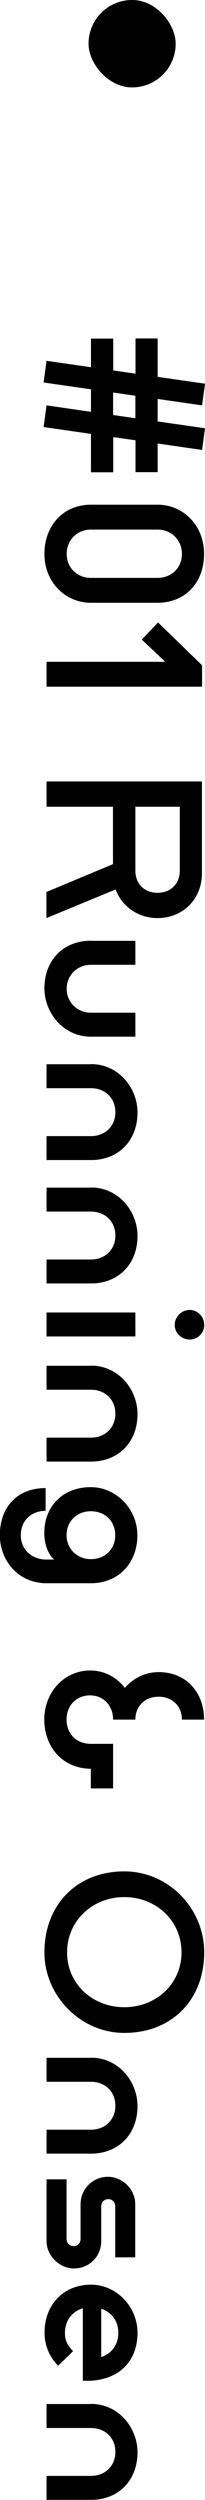
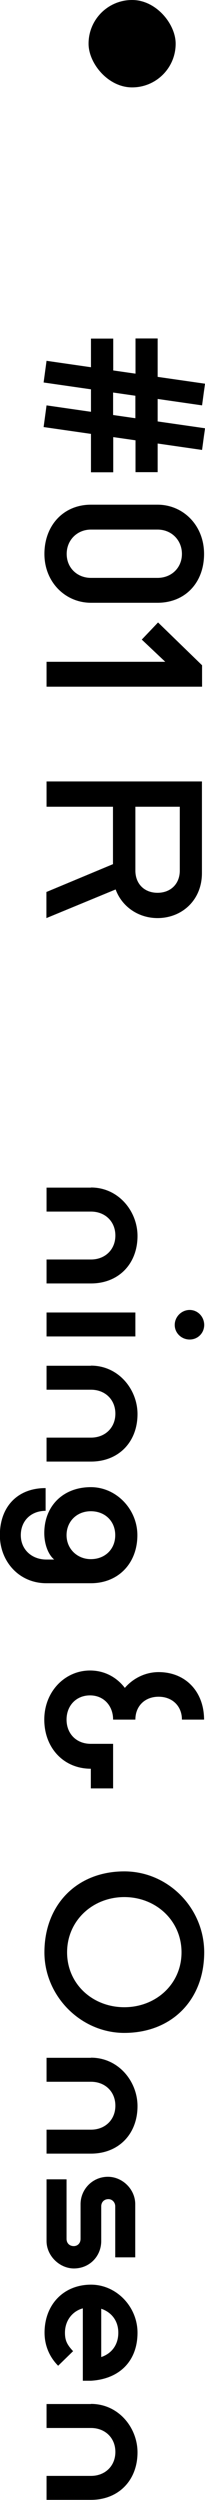
<svg xmlns="http://www.w3.org/2000/svg" id="_レイヤー_2" viewBox="0 0 15.37 186.8">
  <g id="_レイヤー_1-2">
    <g>
      <path d="m3.49,26.96l3.33.48v-2.14h1.67v2.38l1.67.24v-2.63h1.66v2.87l3.55.51-.22,1.62-3.33-.48v1.68l3.55.51-.22,1.62-3.33-.48v2.14h-1.66v-2.38l-1.67-.24v2.63h-1.67v-2.87l-3.55-.51.22-1.62,3.33.48v-1.68l-3.55-.51.22-1.62Zm4.99,4.05l1.67.24v-1.68l-1.67-.24v1.68Z" />
      <path d="m6.82,37.71h4.99c1.92,0,3.49,1.54,3.49,3.68s-1.41,3.65-3.49,3.65h-4.99c-1.92,0-3.49-1.54-3.49-3.65s1.41-3.68,3.49-3.68Zm0,5.47h4.99c1.06,0,1.83-.77,1.83-1.79s-.77-1.82-1.83-1.82h-4.99c-1.02,0-1.82.77-1.82,1.82s.8,1.79,1.82,1.79Z" />
      <path d="m12.39,49.45l-1.76-1.66,1.22-1.28,3.3,3.2v1.6H3.49v-1.86h8.9Z" />
      <path d="m15.14,58.39v6.85c0,2.02-1.5,3.36-3.33,3.36-1.41,0-2.66-.83-3.14-2.14l-5.19,2.14v-1.95l4.99-2.08v-4.29H3.49v-1.89h11.65Zm-4.99,6.66c0,.99.67,1.66,1.66,1.66s1.67-.67,1.67-1.66v-4.77h-3.33v4.77Z" />
-       <path d="m6.82,70.3h3.33v1.79h-3.33c-1.02,0-1.82.77-1.82,1.79s.8,1.79,1.82,1.79h3.33v1.79h-3.33c-2.08,0-3.49-1.79-3.49-3.62,0-2.08,1.41-3.55,3.49-3.55Z" />
-       <path d="m6.82,79.51c2.08,0,3.49,1.79,3.49,3.62,0,2.08-1.41,3.55-3.49,3.55h-3.33v-1.79h3.33c1.06,0,1.83-.74,1.83-1.79s-.77-1.79-1.83-1.79h-3.33v-1.79h3.33Z" />
      <path d="m6.82,88.73c2.08,0,3.49,1.79,3.49,3.62,0,2.08-1.41,3.55-3.49,3.55h-3.33v-1.79h3.33c1.06,0,1.83-.74,1.83-1.79s-.77-1.79-1.83-1.79h-3.33v-1.79h3.33Z" />
      <path d="m10.15,98.07v1.79H3.49v-1.79h6.66Zm4.07-.19c.61,0,1.09.51,1.09,1.12s-.48,1.09-1.09,1.09-1.12-.48-1.12-1.09.51-1.12,1.12-1.12Z" />
      <path d="m6.82,102.04c2.08,0,3.49,1.79,3.49,3.62,0,2.08-1.41,3.55-3.49,3.55h-3.33v-1.79h3.33c1.06,0,1.83-.74,1.83-1.79s-.77-1.79-1.83-1.79h-3.33v-1.79h3.33Z" />
      <path d="m3.42,111.19v1.7c-1.09,0-1.86.74-1.86,1.82s.83,1.82,1.92,1.82h.58c-.45-.38-.74-1.15-.74-1.98,0-2.02,1.41-3.43,3.49-3.43,1.92,0,3.49,1.66,3.49,3.59,0,2.08-1.41,3.59-3.49,3.59h-3.33c-2.08,0-3.49-1.66-3.49-3.59,0-2.11,1.31-3.52,3.42-3.52Zm3.39,5.31c1.06,0,1.83-.74,1.83-1.79s-.77-1.79-1.83-1.79-1.82.77-1.82,1.79.8,1.79,1.82,1.79Z" />
      <path d="m6.75,124.82c1.12,0,2.02.53,2.61,1.3.62-.72,1.54-1.18,2.53-1.18,2.05,0,3.41,1.49,3.41,3.55h-1.66c0-1.01-.72-1.71-1.75-1.71s-1.74.7-1.74,1.71h-1.67c0-1.02-.69-1.81-1.73-1.81s-1.76.77-1.76,1.81.72,1.81,1.82,1.81h1.67v3.33h-1.67v-1.47c-2.05,0-3.49-1.57-3.49-3.67s1.55-3.67,3.43-3.67Z" />
      <path d="m9.32,139.83c3.3,0,5.99,2.75,5.99,6.05,0,3.55-2.43,6.02-5.99,6.02-3.26,0-5.99-2.75-5.99-6.02,0-3.55,2.43-6.05,5.99-6.05Zm0,10.15c2.37,0,4.29-1.73,4.29-4.1s-1.92-4.13-4.29-4.13-4.29,1.76-4.29,4.13,1.92,4.1,4.29,4.1Z" />
      <path d="m6.82,153.75c2.08,0,3.49,1.79,3.49,3.62,0,2.08-1.41,3.55-3.49,3.55h-3.33v-1.79h3.33c1.06,0,1.83-.74,1.83-1.79s-.77-1.79-1.83-1.79h-3.33v-1.79h3.33Z" />
      <path d="m4.99,162.84v4.45c0,.32.22.54.54.54.29,0,.51-.22.51-.54v-2.59c0-1.12.9-2.05,2.05-2.05,1.09,0,2.05.93,2.05,2.05v3.97h-1.5v-3.81c0-.29-.22-.54-.51-.54-.32,0-.54.22-.54.54v2.59c0,1.12-.86,2.05-2.05,2.05-1.06,0-2.05-.93-2.05-2.05v-4.61h1.5Z" />
      <path d="m6.82,170.71c1.92,0,3.49,1.66,3.49,3.59,0,2.08-1.31,3.46-3.49,3.59h-.61v-5.41c-.8.22-1.34.93-1.34,1.82,0,.58.16.9.61,1.38l-1.12,1.09c-.64-.64-1.02-1.5-1.02-2.47,0-2.08,1.41-3.59,3.49-3.59Zm.77,5.41c.77-.26,1.28-.9,1.28-1.82s-.54-1.54-1.28-1.79v3.62Z" />
      <path d="m6.82,179.62c2.08,0,3.49,1.79,3.49,3.62,0,2.08-1.41,3.55-3.49,3.55h-3.33v-1.79h3.33c1.06,0,1.83-.74,1.83-1.79s-.77-1.79-1.83-1.79h-3.33v-1.79h3.33Z" />
      <rect x="6.64" y="0" width="6.53" height="6.53" rx="3.26" ry="3.26" />
    </g>
  </g>
</svg>